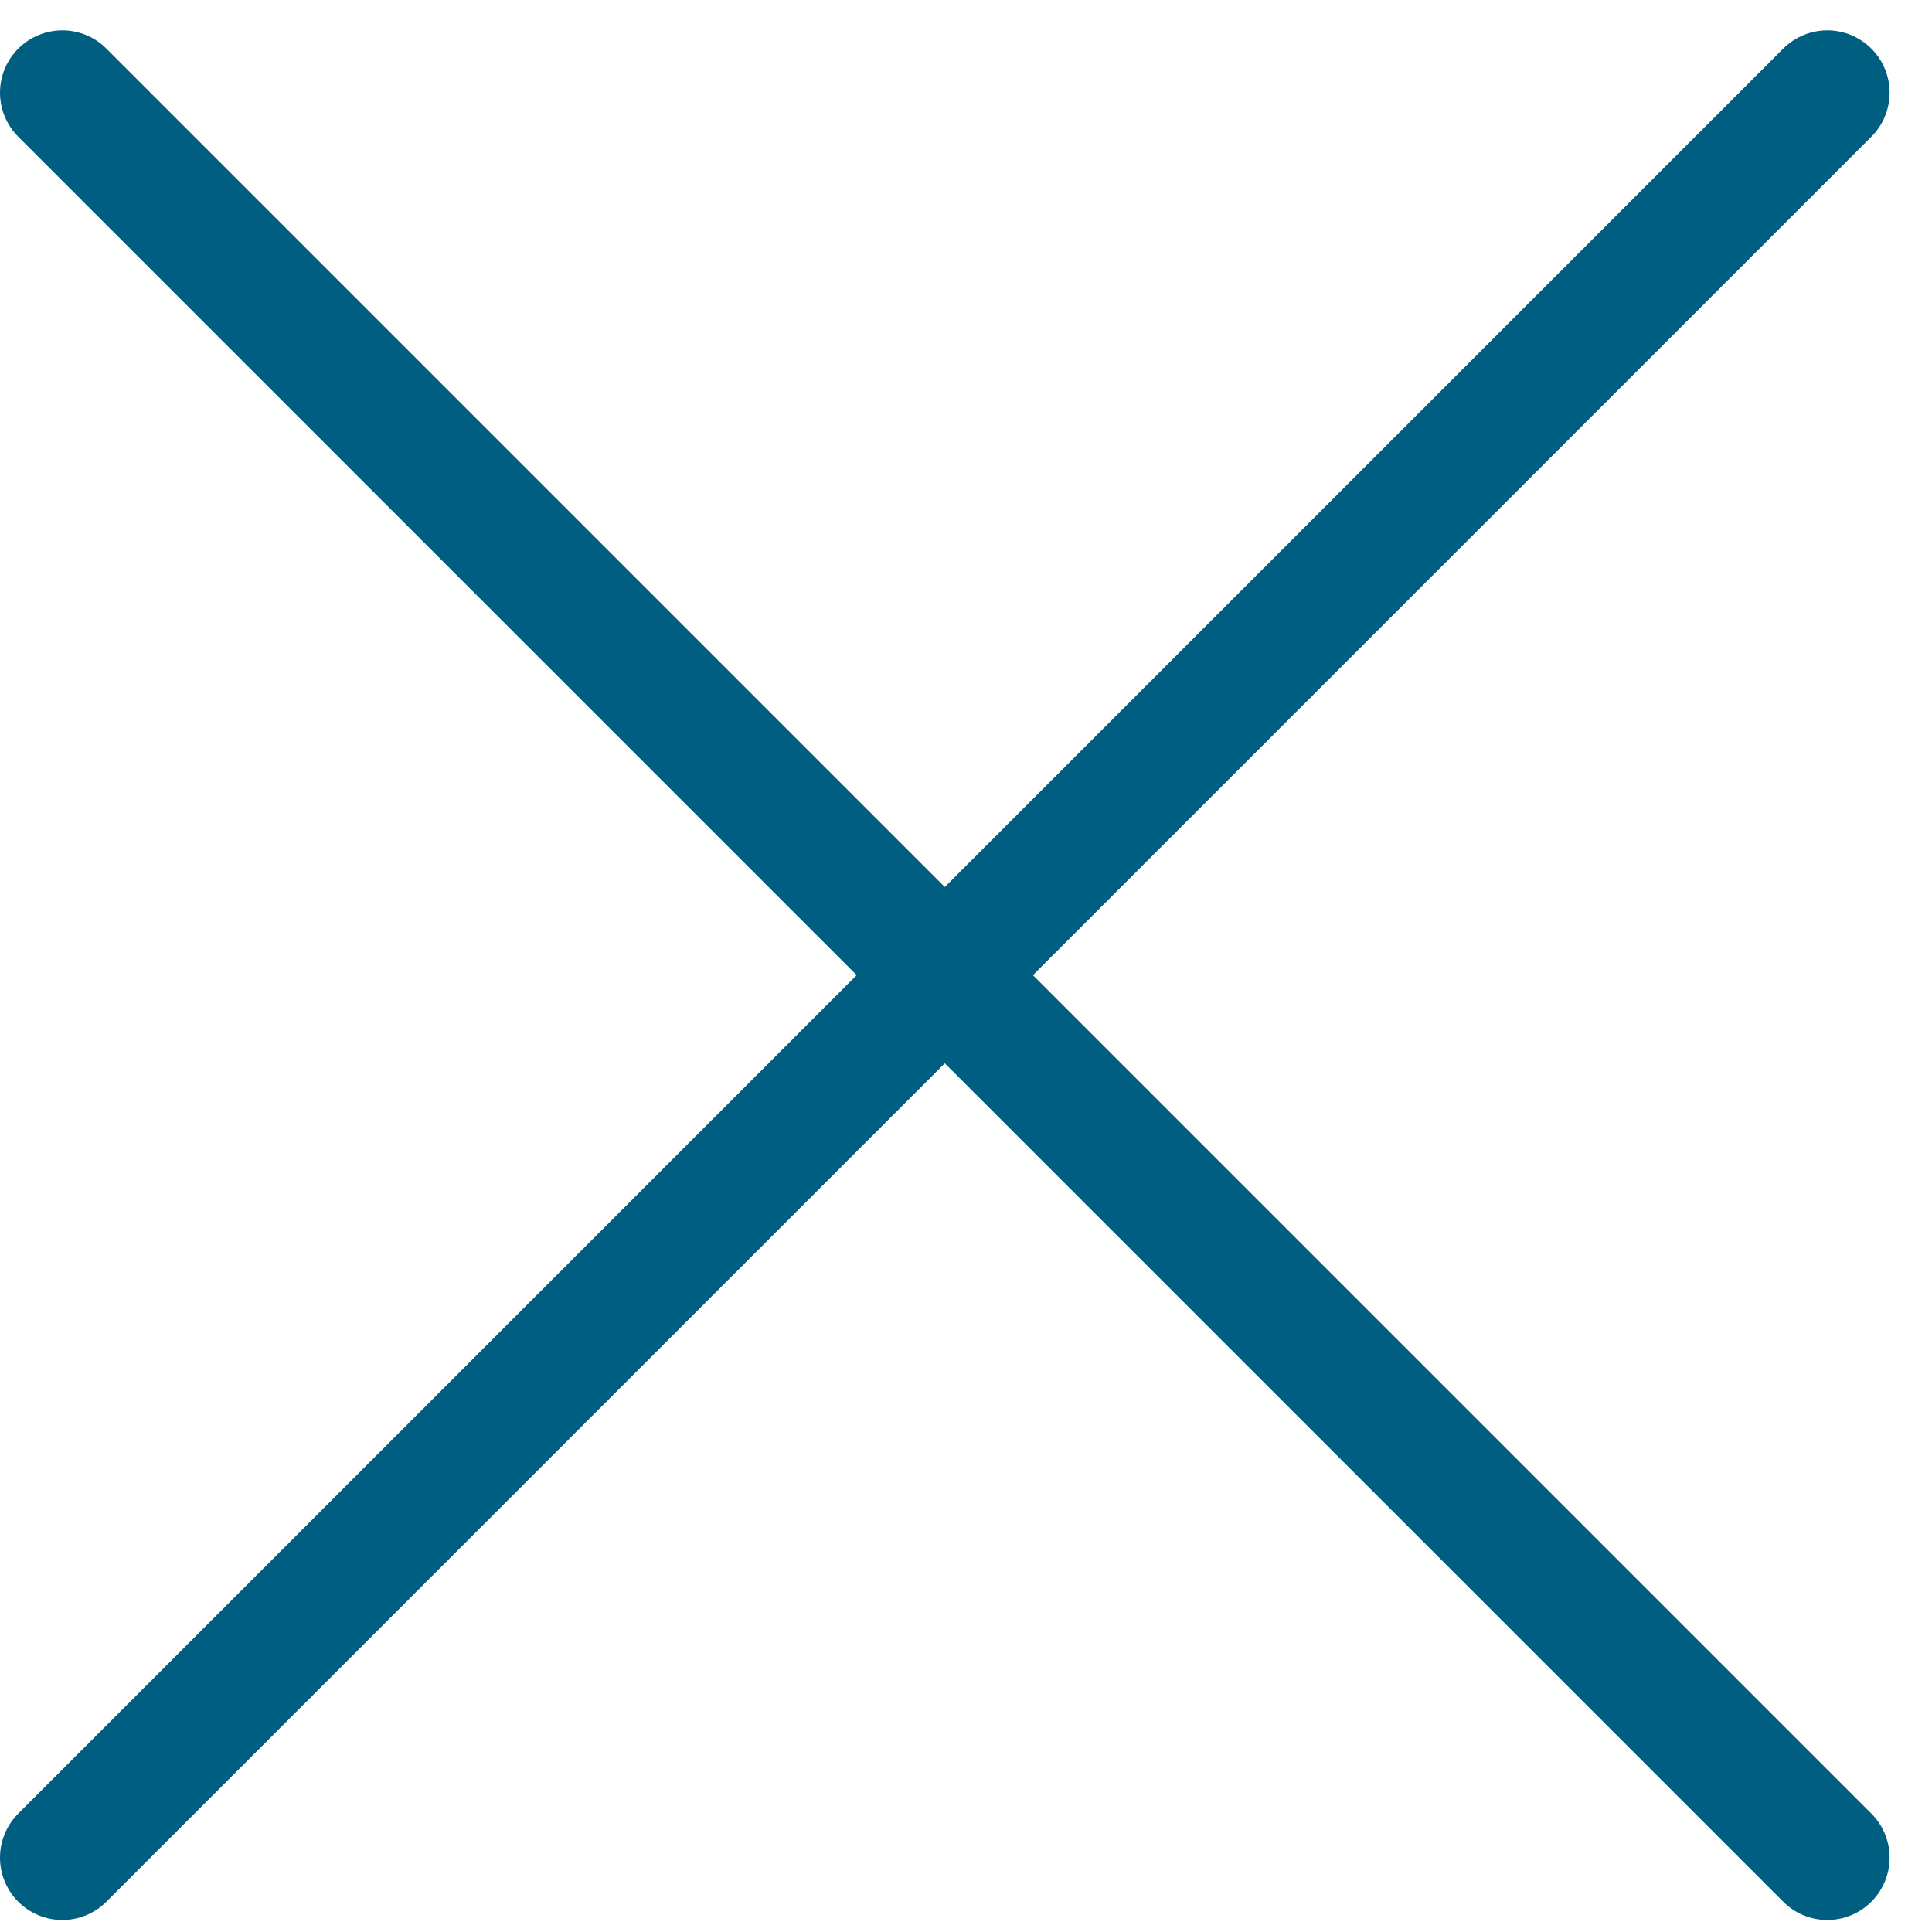
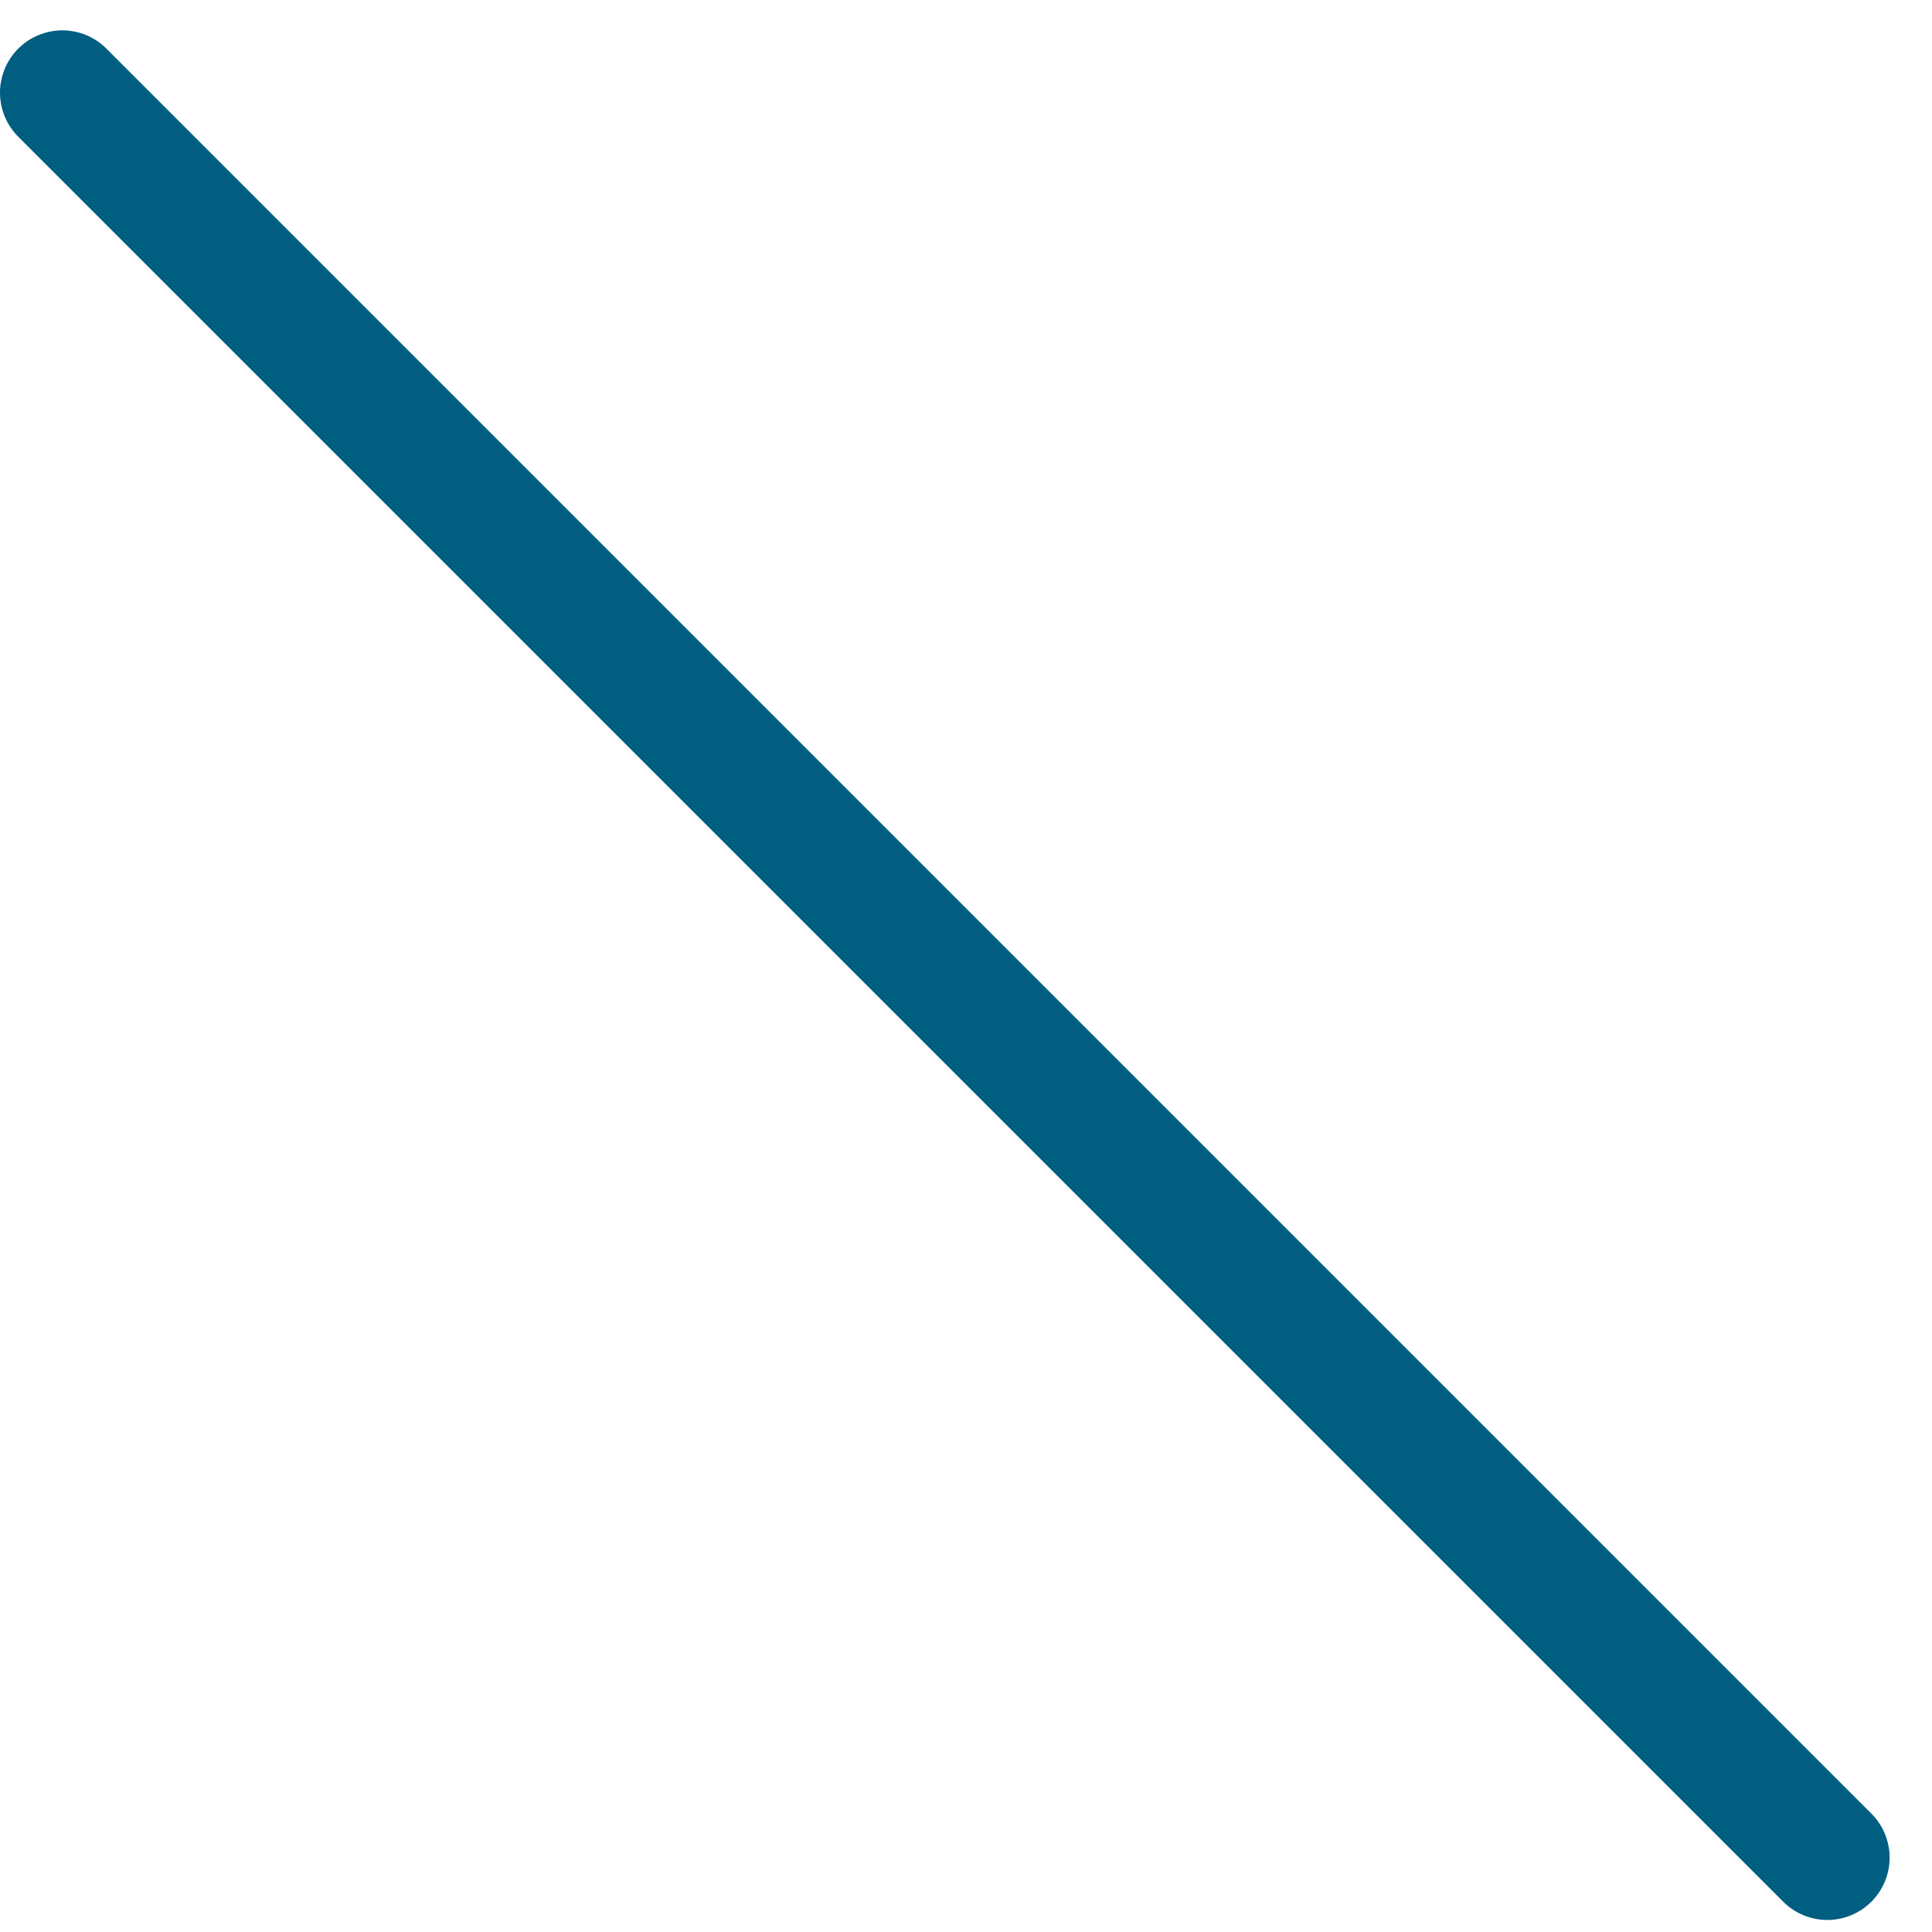
<svg xmlns="http://www.w3.org/2000/svg" width="31" height="31" viewBox="0 0 31 31" fill="none">
  <path d="M1 1.487L29.32 29.807" stroke="#005E81" stroke-width="2" stroke-linecap="round" stroke-linejoin="round" />
-   <path d="M1 29.807L29.32 1.487" stroke="#005E81" stroke-width="2" stroke-linecap="round" stroke-linejoin="round" />
</svg>